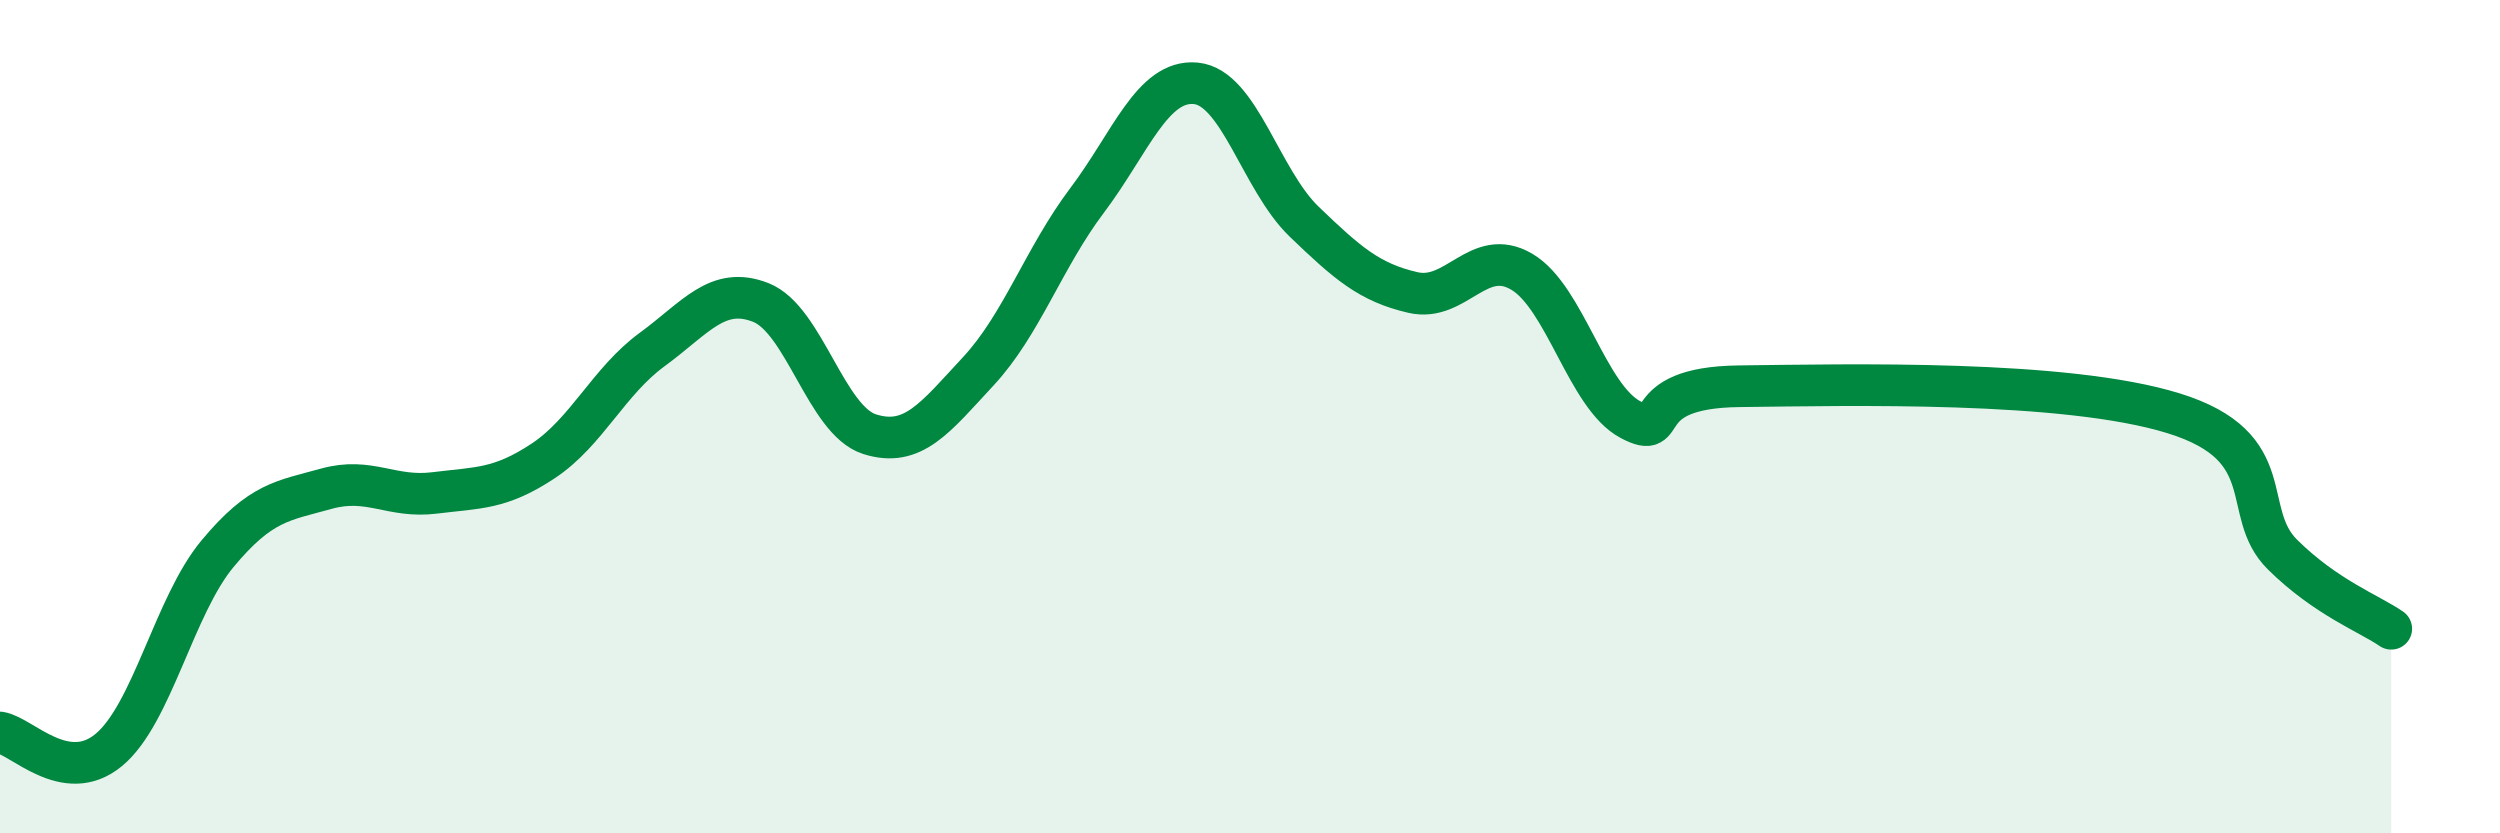
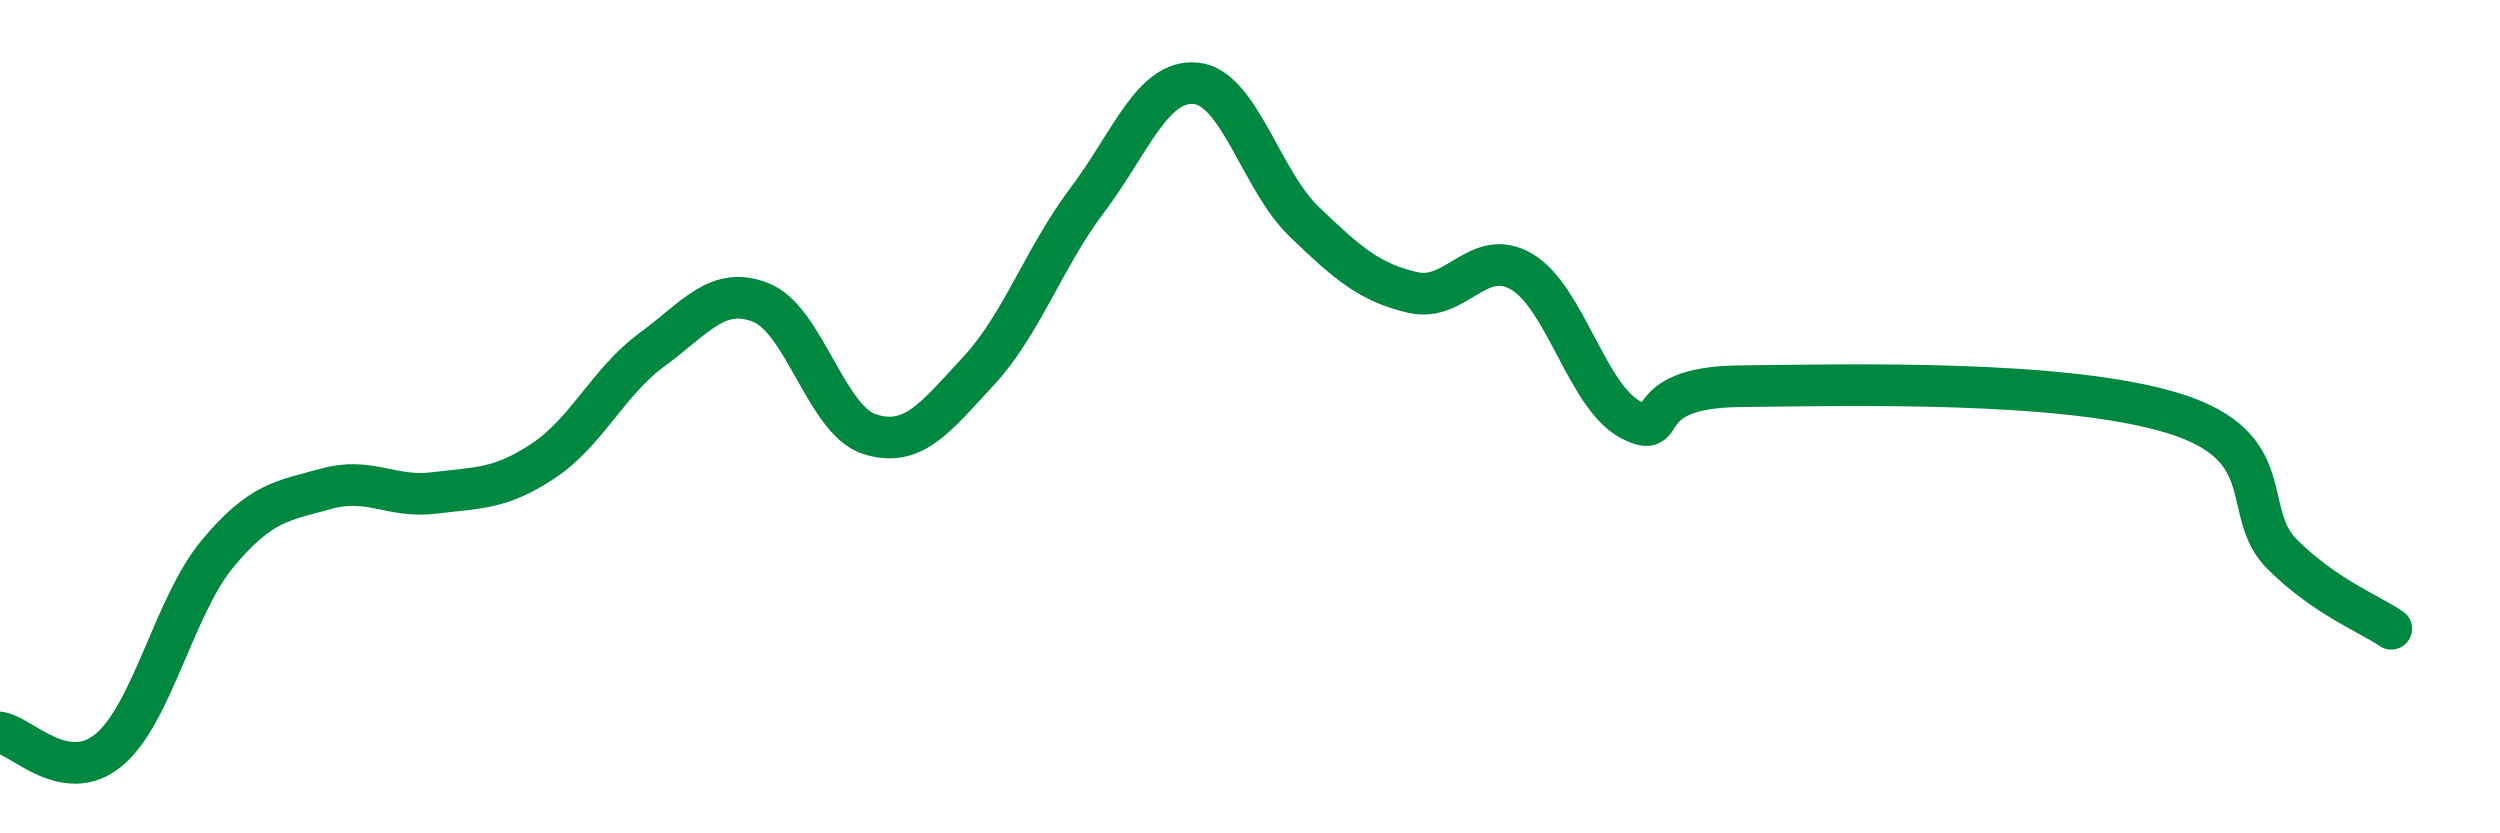
<svg xmlns="http://www.w3.org/2000/svg" width="60" height="20" viewBox="0 0 60 20">
-   <path d="M 0,17.58 C 0.52,17.66 1.57,18.86 2.61,18 C 3.65,17.14 4.18,14.54 5.22,13.29 C 6.26,12.04 6.79,12.02 7.83,11.73 C 8.87,11.44 9.39,11.96 10.43,11.83 C 11.47,11.7 12,11.75 13.04,11.06 C 14.08,10.37 14.61,9.15 15.65,8.39 C 16.69,7.63 17.22,6.85 18.26,7.26 C 19.3,7.67 19.83,10.09 20.87,10.42 C 21.91,10.75 22.44,10.03 23.48,8.91 C 24.52,7.79 25.05,6.19 26.09,4.81 C 27.13,3.43 27.66,1.9 28.7,2 C 29.74,2.1 30.26,4.32 31.3,5.32 C 32.34,6.32 32.87,6.78 33.91,7.02 C 34.95,7.26 35.48,5.91 36.52,6.52 C 37.56,7.13 38.09,9.52 39.13,10.07 C 40.17,10.62 39.13,9.3 41.74,9.27 C 44.35,9.24 49.56,9.11 52.17,9.92 C 54.78,10.73 53.74,12.28 54.78,13.31 C 55.82,14.34 56.87,14.73 57.39,15.09L57.39 20L0 20Z" fill="#008740" opacity="0.1" stroke-linecap="round" stroke-linejoin="round" />
  <path d="M 0,17.58 C 0.52,17.66 1.57,18.86 2.61,18 C 3.65,17.14 4.18,14.54 5.22,13.29 C 6.26,12.04 6.79,12.02 7.83,11.73 C 8.87,11.44 9.39,11.96 10.43,11.83 C 11.47,11.7 12,11.75 13.04,11.06 C 14.08,10.37 14.61,9.15 15.65,8.39 C 16.69,7.63 17.22,6.85 18.26,7.26 C 19.3,7.67 19.83,10.09 20.87,10.42 C 21.91,10.75 22.44,10.03 23.48,8.91 C 24.52,7.79 25.05,6.19 26.09,4.81 C 27.13,3.43 27.66,1.9 28.7,2 C 29.74,2.1 30.26,4.32 31.3,5.32 C 32.34,6.32 32.87,6.78 33.91,7.02 C 34.95,7.26 35.48,5.91 36.52,6.52 C 37.56,7.13 38.09,9.52 39.13,10.07 C 40.17,10.62 39.13,9.3 41.74,9.27 C 44.35,9.24 49.56,9.11 52.17,9.92 C 54.78,10.73 53.74,12.28 54.78,13.31 C 55.82,14.34 56.87,14.73 57.39,15.09" stroke="#008740" stroke-width="1" fill="none" stroke-linecap="round" stroke-linejoin="round" />
</svg>